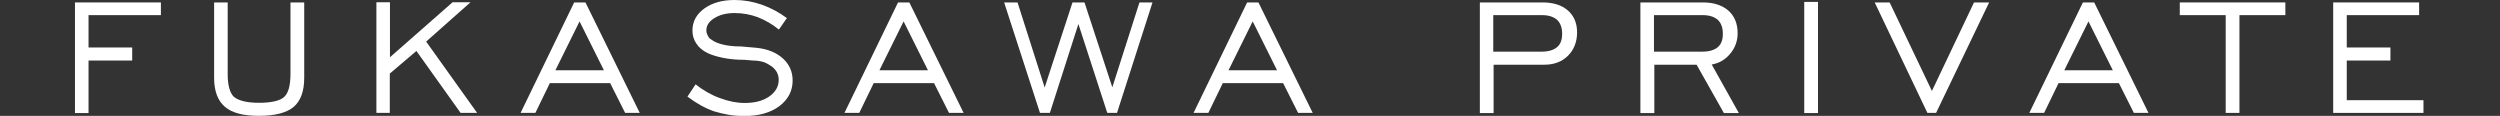
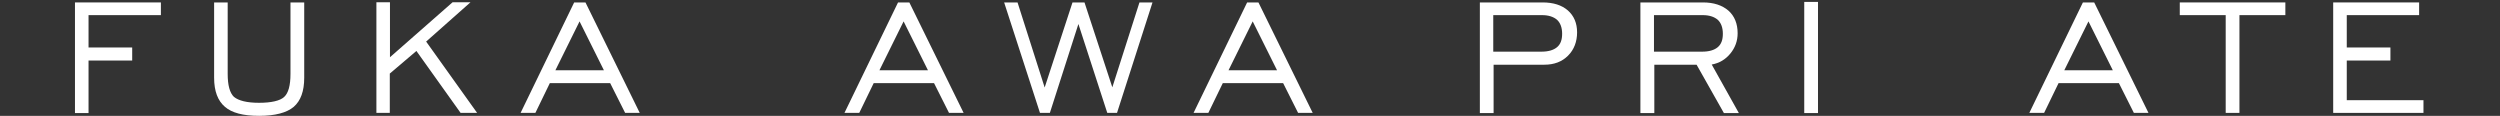
<svg xmlns="http://www.w3.org/2000/svg" id="_レイヤー_2" data-name="レイヤー 2" width="143.73" height="6.66" viewBox="0 0 143.73 6.66">
  <rect x="0" y="0" width="143.73" height="6.66" fill="#333333" stroke="none" />
  <defs>
    <style>
      .cls-1 {
        fill: #fff;
      }

      .cls-2 {
        fill: none;
      }
    </style>
  </defs>
  <g id="_レイアウト" data-name="レイアウト">
    <g>
      <path class="cls-1" d="M4.31,6.49V.14h4.94v.73h-4.16v1.86h2.51v.75h-2.51v3.02h-.78Z" />
      <path class="cls-1" d="M13.09.14v4.11c0,.65.12,1.09.36,1.32.27.22.75.34,1.44.34s1.21-.11,1.45-.34c.24-.22.36-.66.36-1.32V.14h.79v4.33c0,.77-.2,1.32-.6,1.67-.4.34-1.07.52-1.99.52s-1.57-.17-1.97-.52c-.41-.35-.62-.9-.62-1.67V.14h.78Z" />
      <path class="cls-1" d="M21.64,6.49V.13h.78v3.16L26.02.13h1.03l-2.55,2.26,2.93,4.1h-.95l-2.54-3.56-1.53,1.3v2.26h-.78Z" />
      <path class="cls-1" d="M29.93,6.49L33.01.14h.65l3.12,6.35h-.84l-.86-1.71h-3.47l-.83,1.71h-.85ZM31.94,4.04h2.78l-1.4-2.81-1.39,2.81Z" />
-       <path class="cls-1" d="M39.54,5.53l.45-.68c.45.35.92.62,1.4.79.48.18.96.28,1.42.28.58,0,1.05-.12,1.41-.37.36-.25.55-.57.55-.96,0-.31-.13-.56-.4-.77-.13-.09-.28-.18-.46-.25-.2-.06-.4-.09-.62-.09l-.47-.04c-.47,0-.88-.04-1.23-.11-.35-.07-.65-.16-.89-.27-.31-.15-.53-.34-.66-.55-.15-.21-.23-.46-.23-.76,0-.51.23-.93.68-1.26.46-.33,1.04-.49,1.74-.49.53,0,1.05.09,1.57.27.51.18.99.44,1.44.77l-.46.66c-.38-.31-.78-.54-1.21-.71-.43-.16-.88-.24-1.33-.24s-.84.09-1.15.28c-.32.19-.48.43-.48.71,0,.1.02.19.07.28.04.09.07.14.1.17.03.03.07.06.14.1.14.11.35.2.63.27.28.07.63.11,1.04.11l.92.08c.64.07,1.14.28,1.51.62s.55.76.55,1.26c0,.59-.25,1.08-.76,1.47-.51.38-1.18.57-2.01.57-.31,0-.61-.02-.9-.07-.3-.05-.58-.12-.85-.2-.51-.18-1.02-.46-1.53-.85Z" />
      <path class="cls-1" d="M48.55,6.49L51.63.14h.65l3.12,6.35h-.84l-.86-1.71h-3.47l-.83,1.71h-.85ZM50.57,4.04h2.78l-1.4-2.81-1.39,2.81Z" />
      <path class="cls-1" d="M59.79,6.49L57.73.14h.77l1.56,4.89,1.6-4.89h.69l1.6,4.88,1.56-4.88h.75l-2.04,6.35h-.56l-1.66-5.11-1.64,5.11h-.57Z" />
      <path class="cls-1" d="M68.62,6.49l3.08-6.35h.65l3.12,6.35h-.84l-.86-1.71h-3.47l-.83,1.71h-.85ZM70.64,4.04h2.78l-1.4-2.81-1.39,2.81Z" />
      <path class="cls-1" d="M85.08,6.49V.14h3.6c.62,0,1.1.15,1.46.46.35.31.53.73.53,1.26s-.17.99-.52,1.34-.8.52-1.36.52h-2.92v2.78h-.79ZM85.86,2.97h2.76c.4,0,.7-.09.9-.26.2-.17.29-.42.29-.77s-.1-.62-.29-.8c-.21-.18-.5-.27-.86-.27h-2.81v2.1Z" />
      <path class="cls-1" d="M94.31,6.49V.14h3.6c.61,0,1.1.16,1.46.47.35.31.53.75.53,1.3,0,.44-.14.83-.42,1.17-.28.34-.63.55-1.07.63l1.56,2.79h-.86l-1.57-2.78h-2.43v2.78h-.79ZM95.1,2.97h2.76c.4,0,.7-.09.9-.26.2-.17.29-.42.29-.77s-.1-.62-.29-.8c-.21-.18-.5-.27-.86-.27h-2.81v2.1Z" />
      <path class="cls-1" d="M103.73,6.49V.11h.79v6.39h-.79Z" />
-       <path class="cls-1" d="M111.3,6.49h-.49l-3.03-6.35h.86l2.43,5.09,2.42-5.09h.87l-3.05,6.35Z" />
      <path class="cls-1" d="M116.67,6.49l3.08-6.35h.65l3.12,6.35h-.84l-.86-1.71h-3.47l-.83,1.71h-.85ZM118.69,4.04h2.78l-1.4-2.81-1.39,2.81Z" />
      <path class="cls-1" d="M127.96,6.49V.87h-2.64V.14h6.07v.73h-2.64v5.62h-.8Z" />
      <path class="cls-1" d="M134.14,6.49V.14h4.94v.73h-4.16v1.86h2.51v.75h-2.51v2.28h4.41v.73h-5.19Z" />
    </g>
    <rect class="cls-2" y="1.79" width="143.73" height="2.67" />
  </g>
</svg>